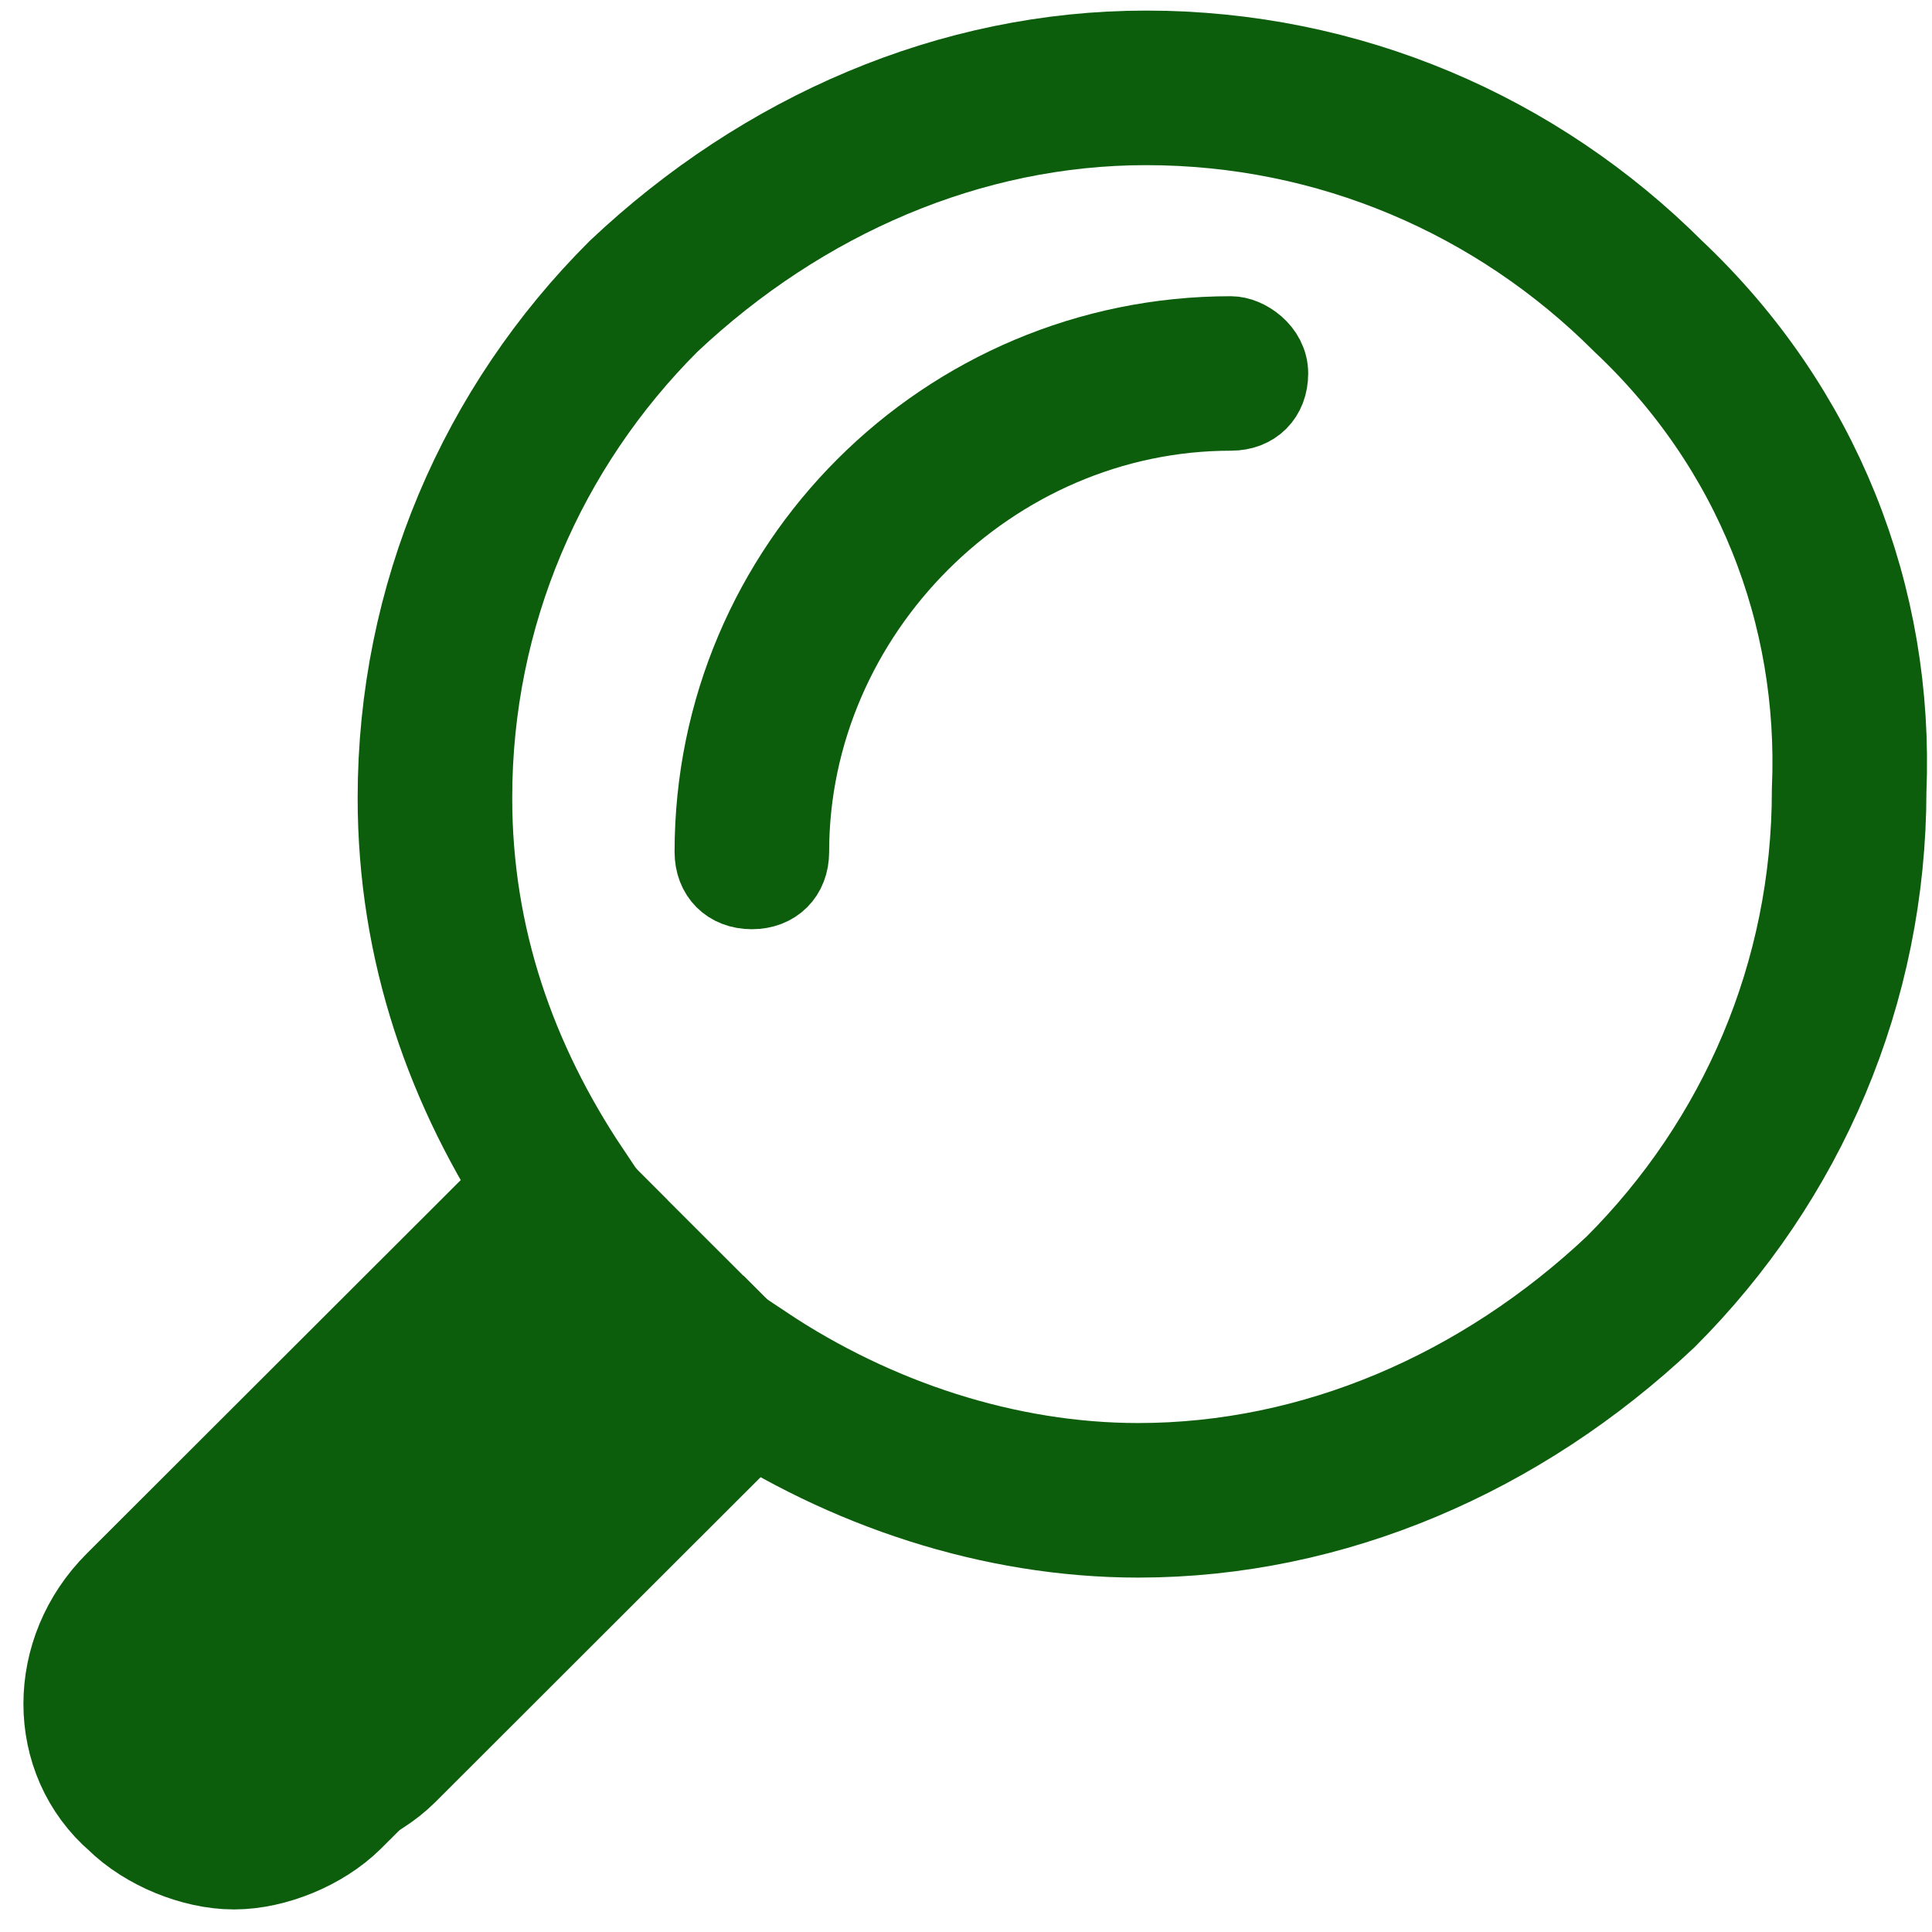
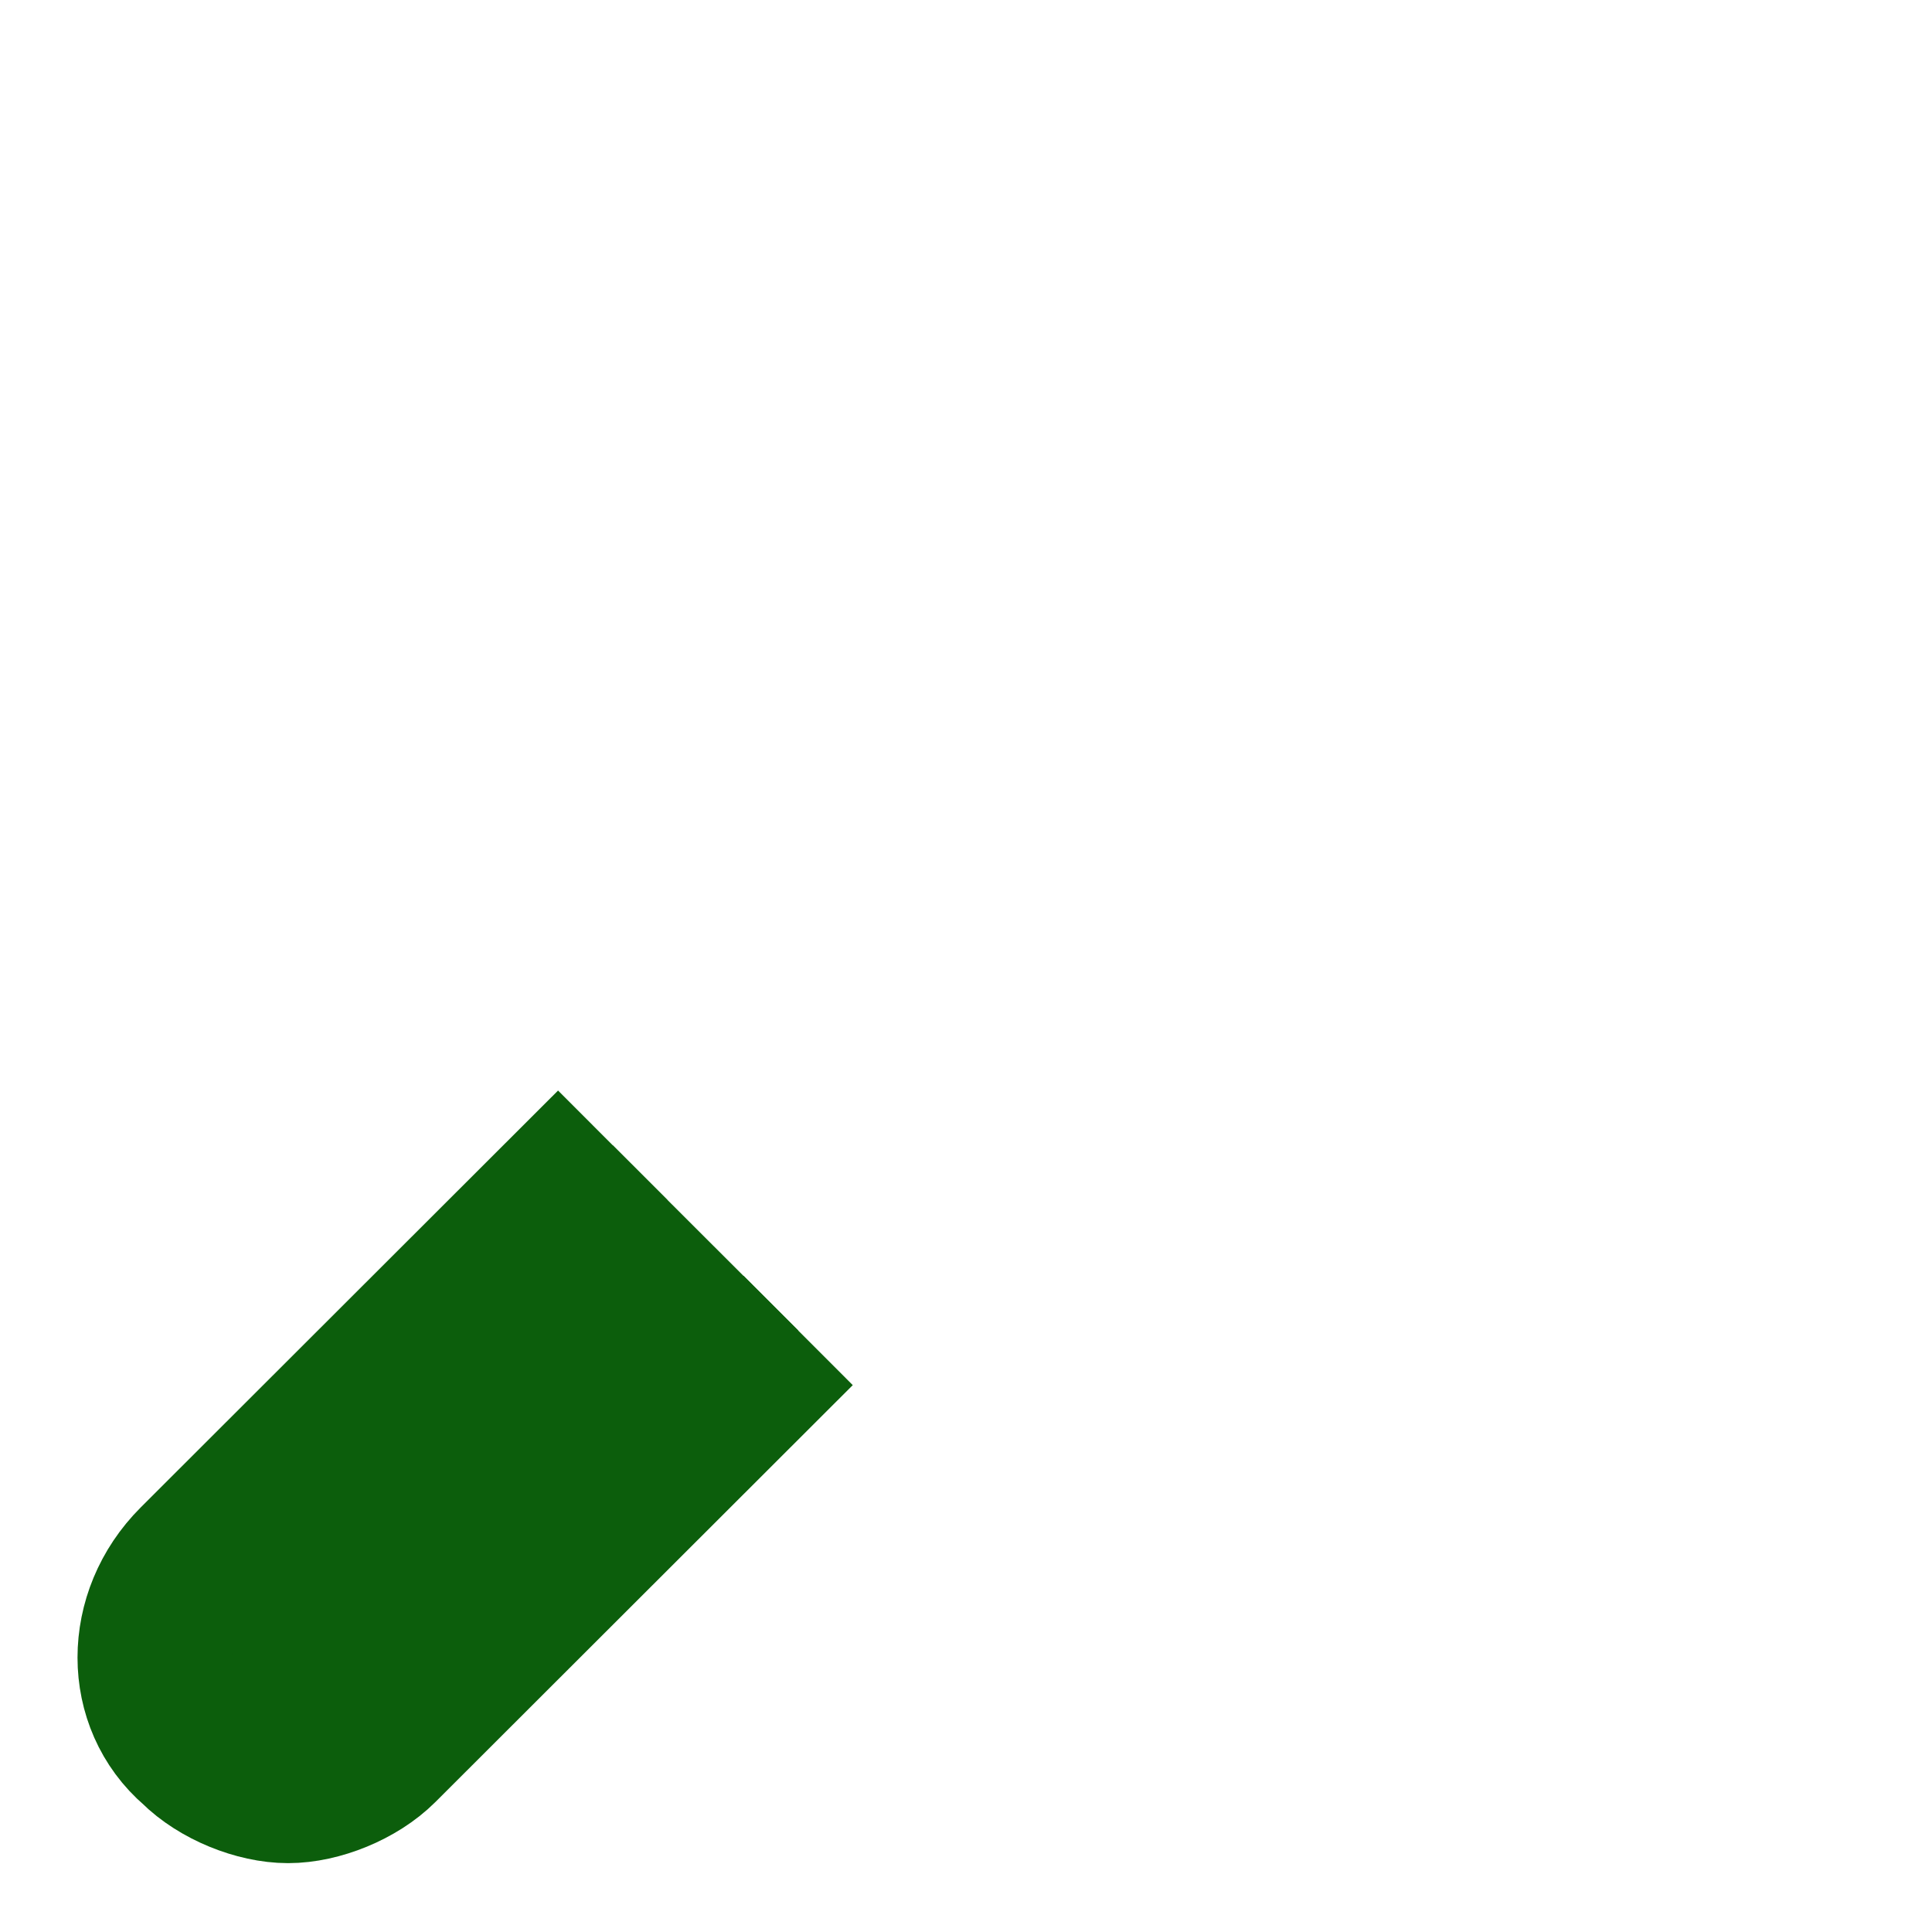
<svg xmlns="http://www.w3.org/2000/svg" width="25" height="25" viewBox="0 0 25 25" fill="none">
-   <path d="M21.328 3.834C19.628 2.136 17.328 1.137 14.829 1.137C12.428 1.137 10.129 2.136 8.328 3.834C6.628 5.531 5.628 7.829 5.628 10.325C5.628 12.223 6.228 13.921 7.228 15.419L1.828 20.812C1.128 21.511 1.128 22.61 1.828 23.209C2.128 23.508 2.628 23.708 3.028 23.708C3.428 23.708 3.928 23.508 4.228 23.209L9.628 17.816C11.129 18.814 12.928 19.414 14.729 19.414C17.128 19.414 19.428 18.415 21.229 16.717C22.928 15.019 23.928 12.722 23.928 10.225C24.029 7.829 23.128 5.531 21.328 3.834Z" stroke="#0C5E0C" stroke-width="2" stroke-miterlimit="10" />
  <path d="M7.928 14.819L2.528 20.213C1.828 20.912 1.828 22.01 2.528 22.61C2.828 22.909 3.328 23.109 3.728 23.109C4.128 23.109 4.628 22.909 4.928 22.61L10.328 17.216" fill="#0C5E0C" />
  <path d="M7.928 14.819L2.528 20.213C1.828 20.912 1.828 22.01 2.528 22.61C2.828 22.909 3.328 23.109 3.728 23.109C4.128 23.109 4.628 22.909 4.928 22.61L10.328 17.216" stroke="#0C5E0C" stroke-width="2" stroke-miterlimit="10" />
-   <path d="M16.428 4.832C16.428 5.132 16.229 5.332 15.928 5.332C12.829 5.332 10.229 7.928 10.229 11.024C10.229 11.324 10.028 11.524 9.729 11.524C9.429 11.524 9.229 11.324 9.229 11.024C9.229 7.329 12.229 4.333 15.928 4.333C16.128 4.333 16.428 4.533 16.428 4.832Z" fill="#0C5E0C" stroke="#0C5E0C" stroke-miterlimit="10" />
</svg>